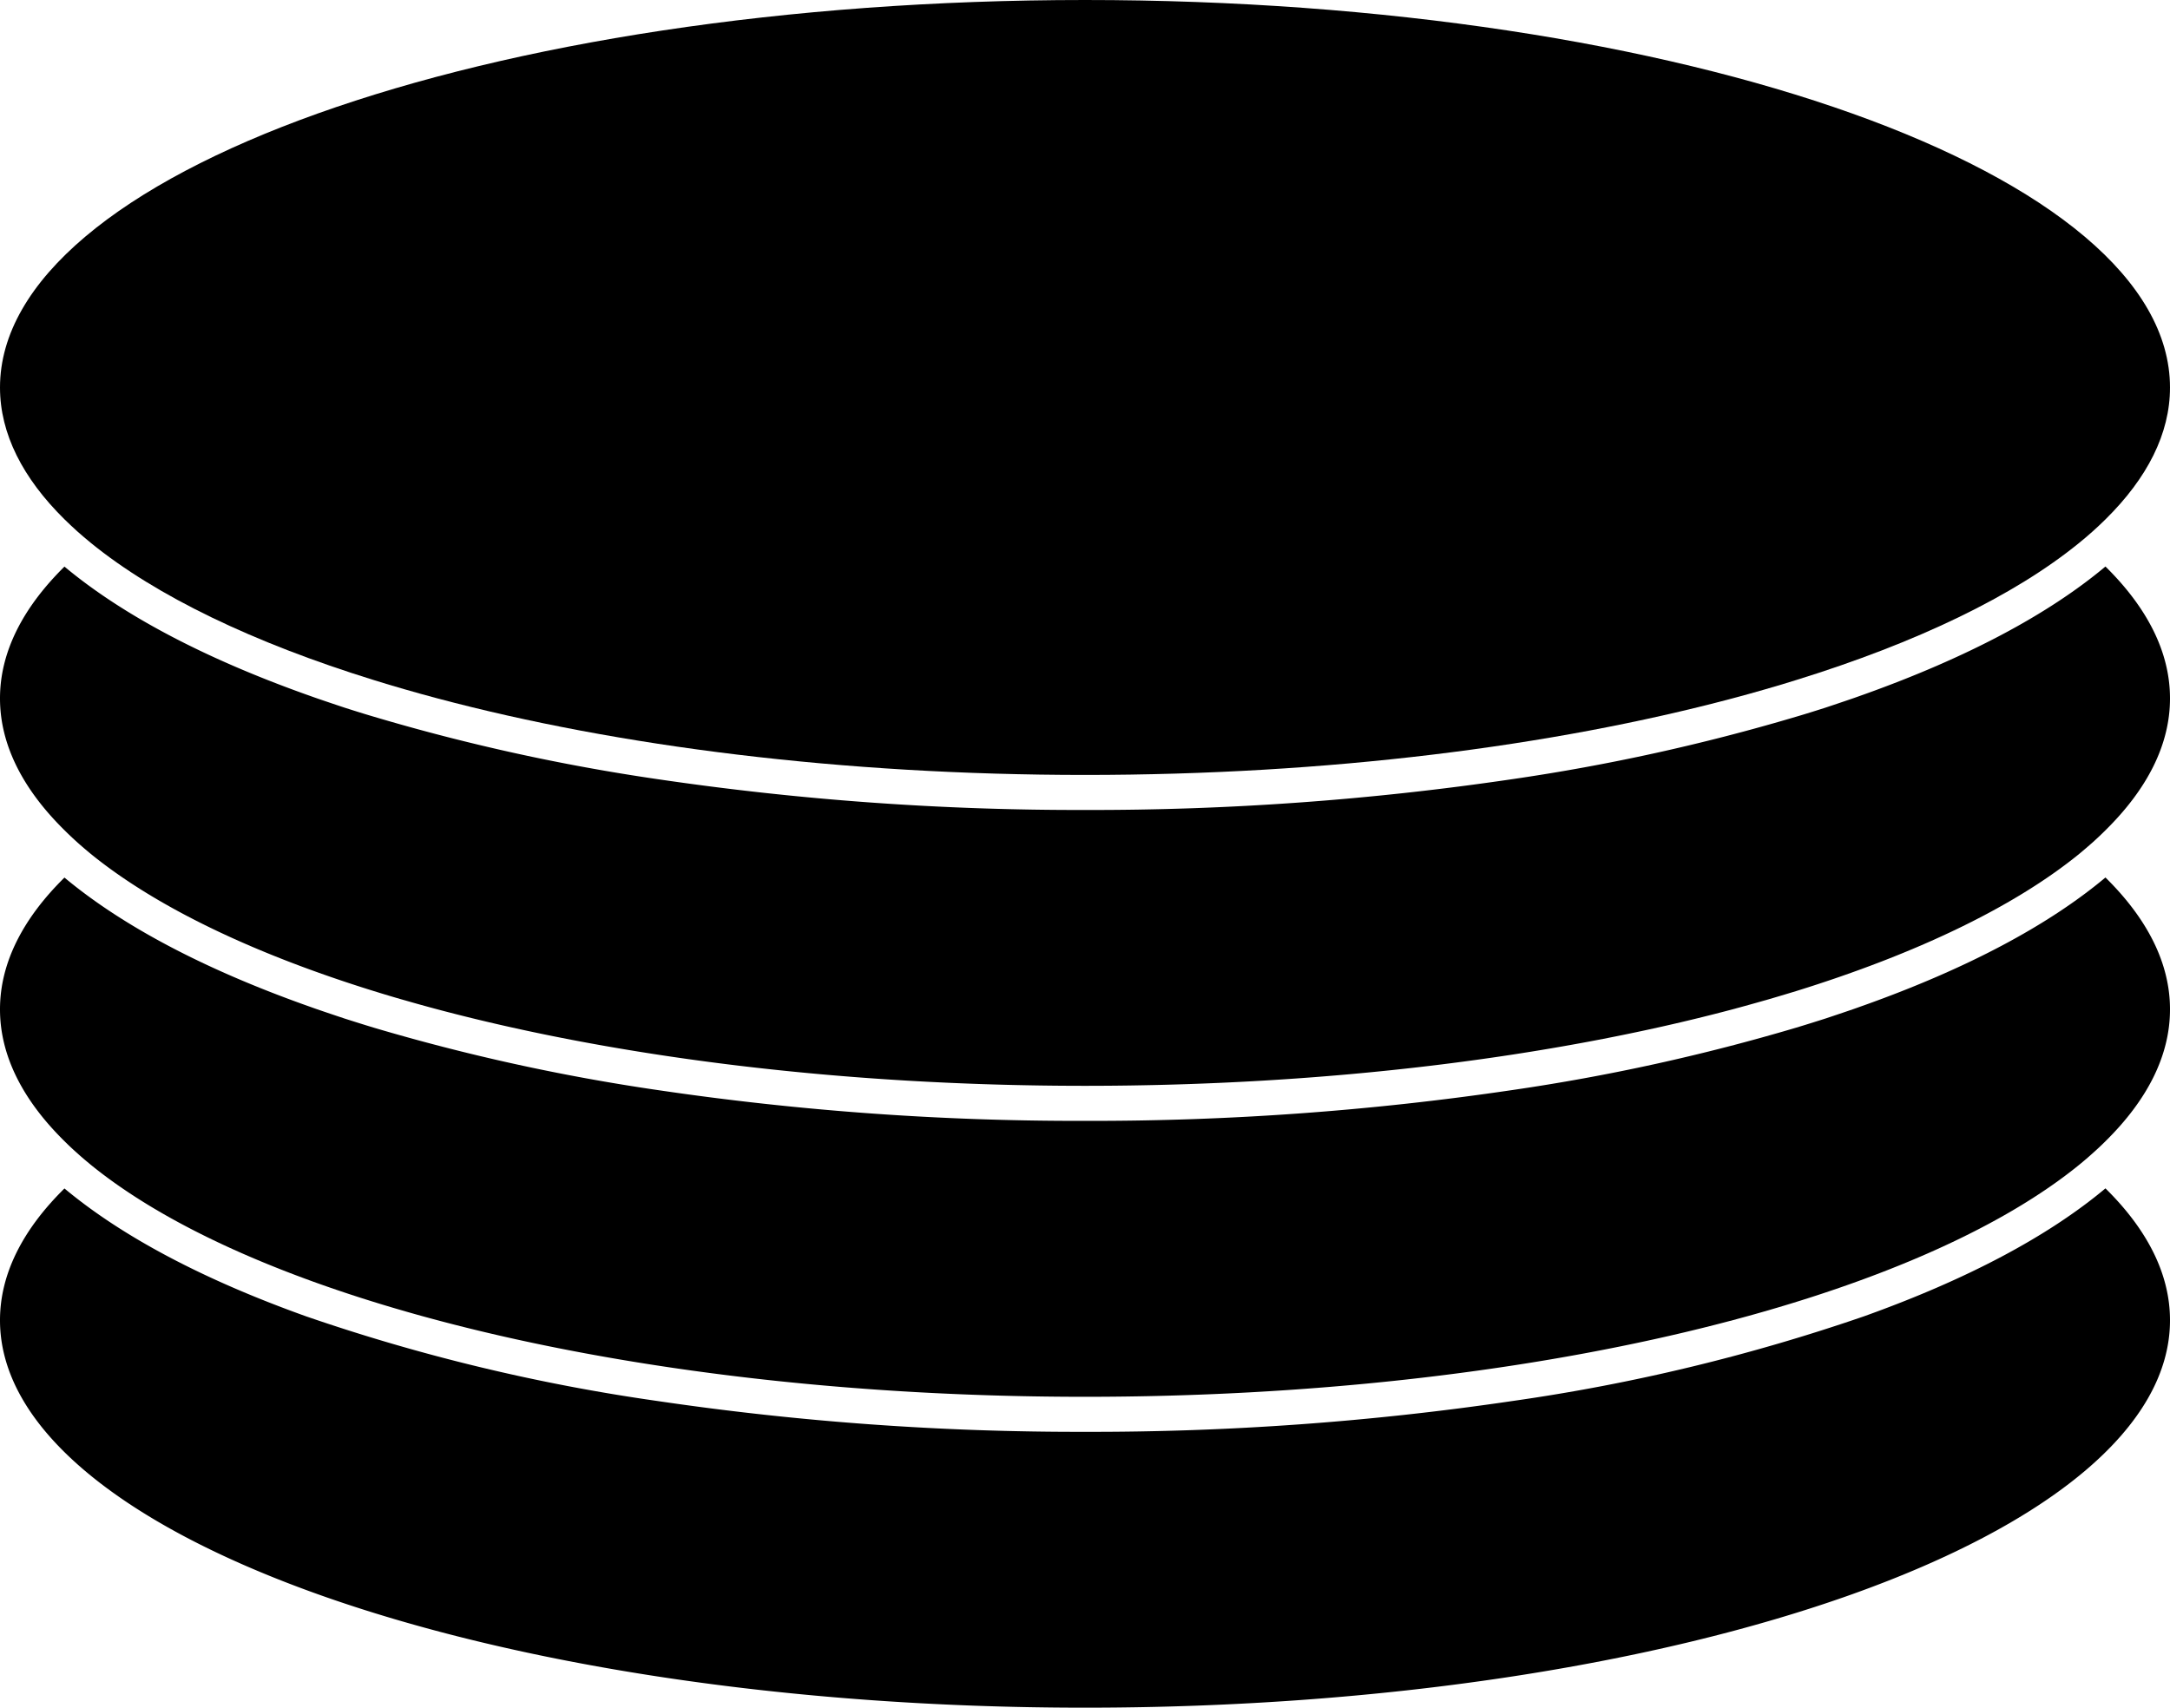
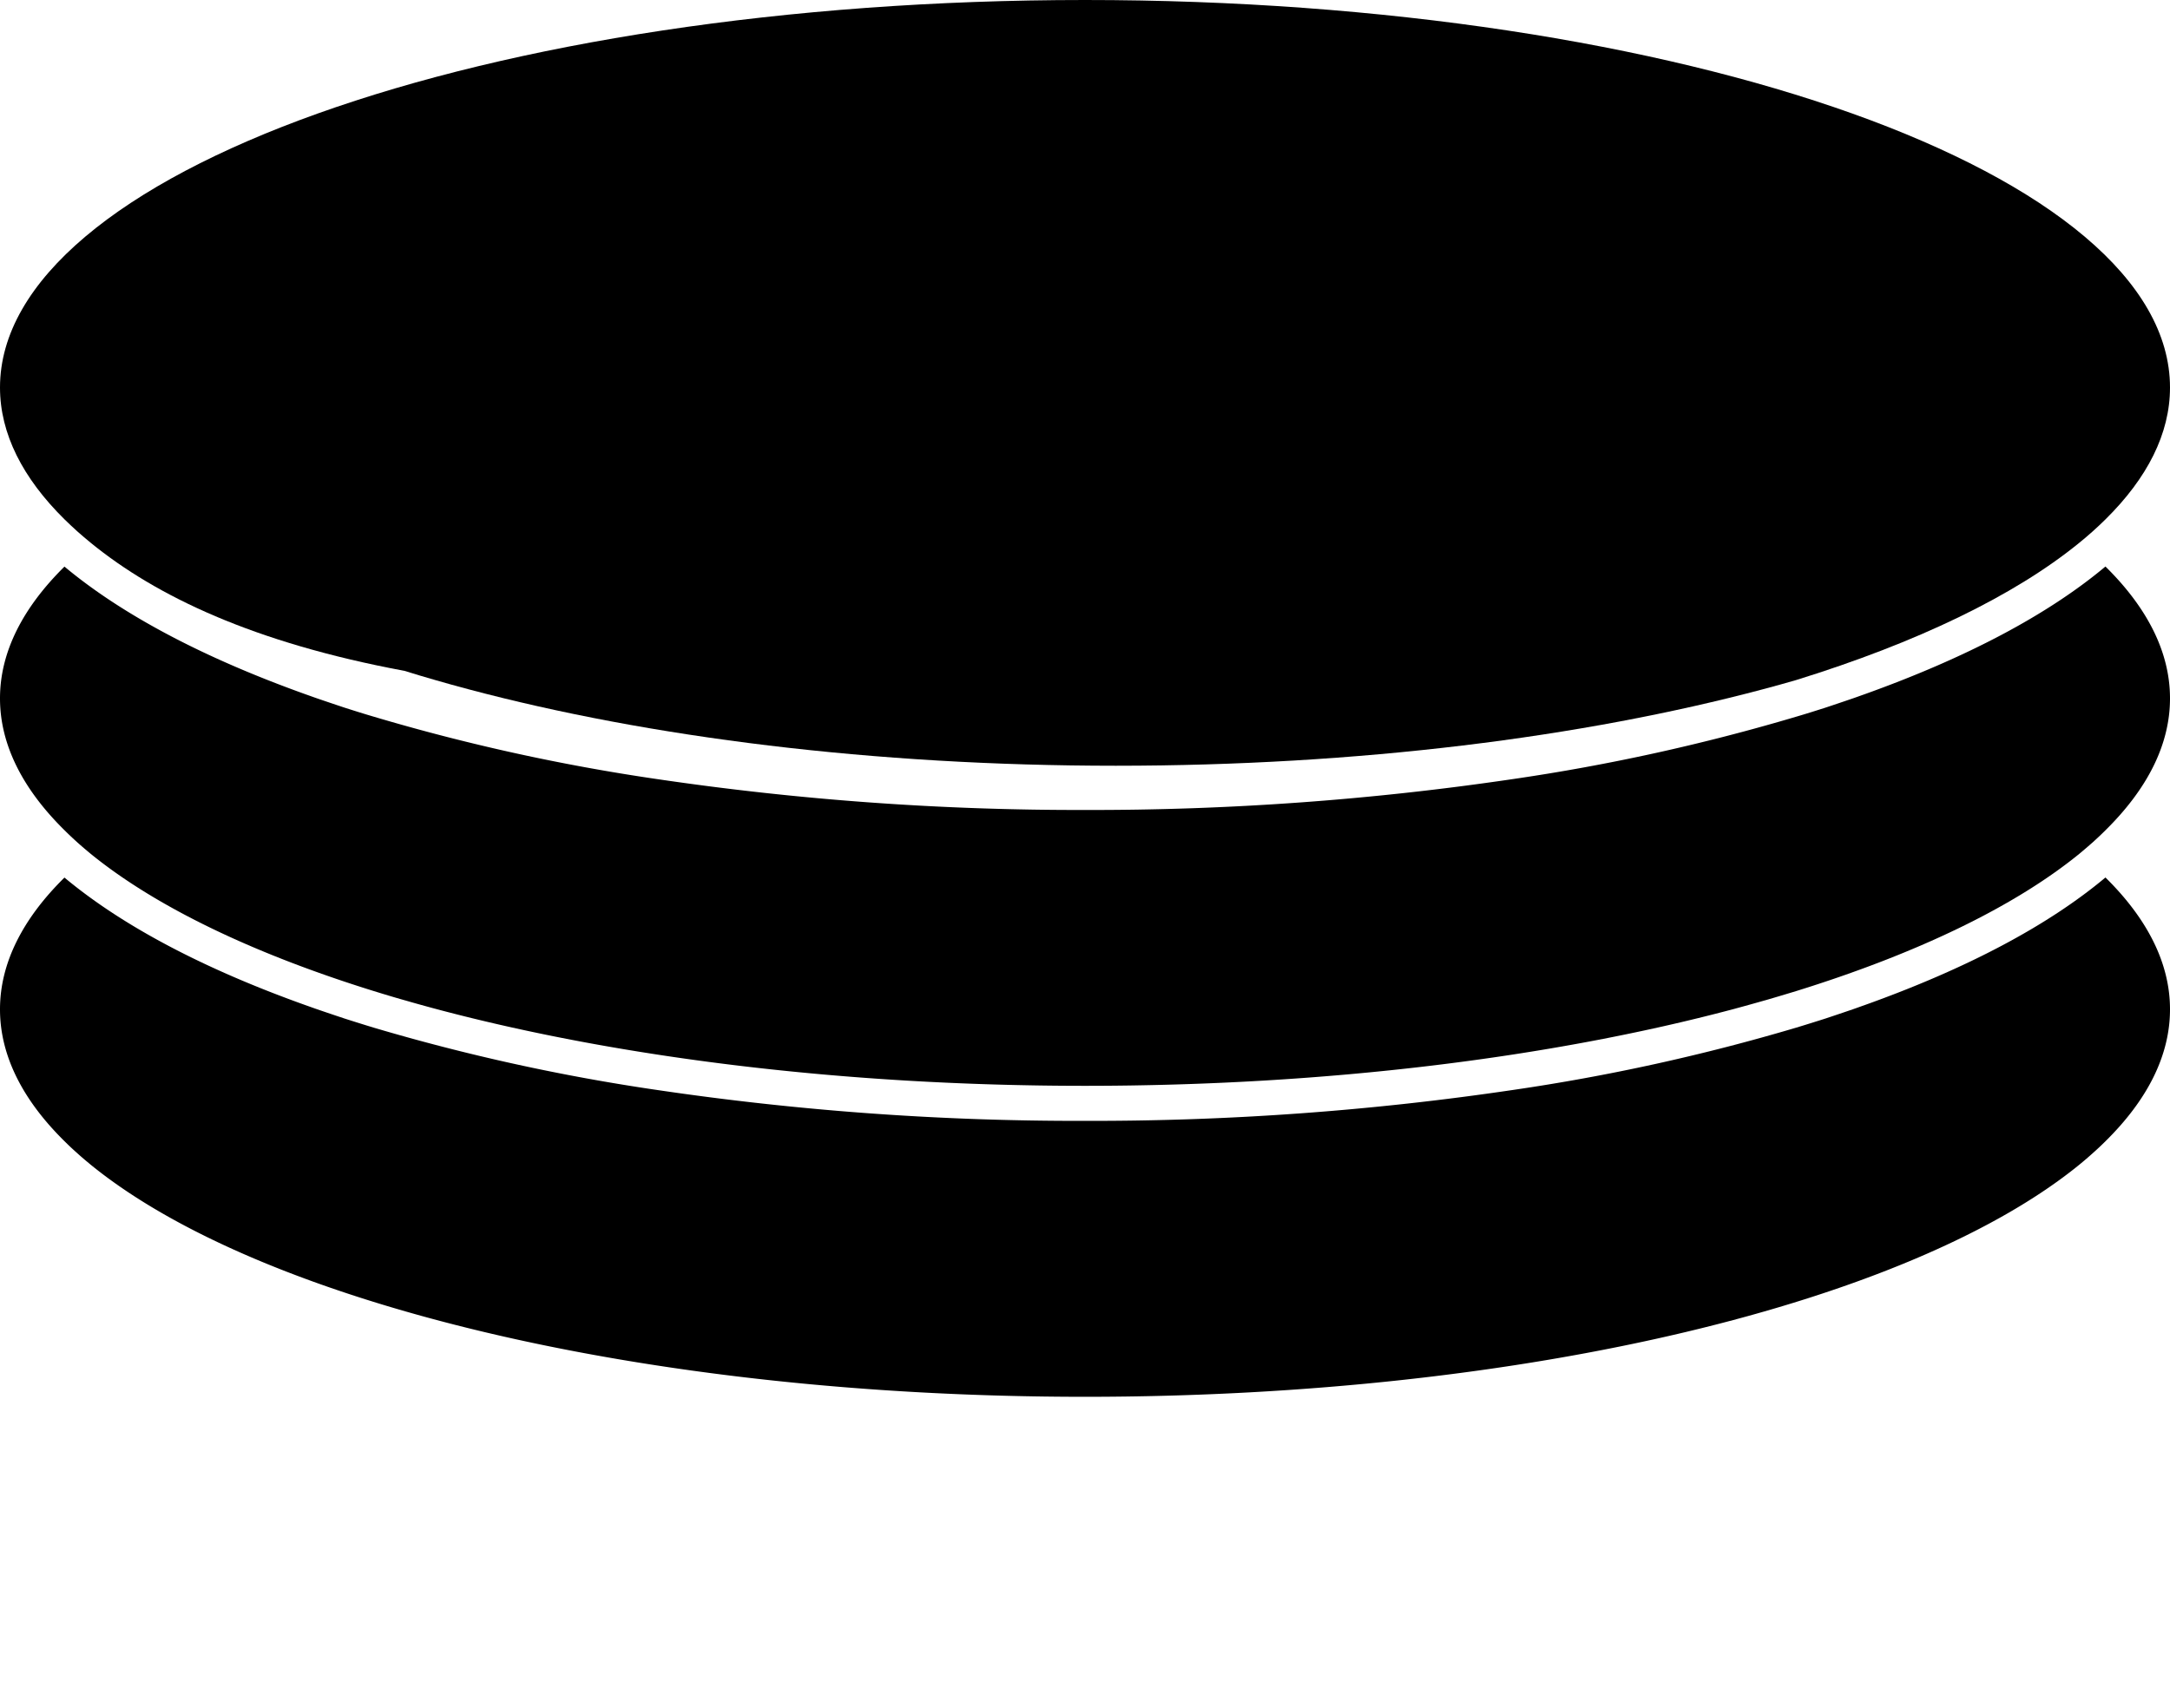
<svg xmlns="http://www.w3.org/2000/svg" width="247.76" height="195" viewBox="0 0 247.76 195">
  <g id="onfigr_icon_b_w" data-name="onfigr_icon_b&amp;w" transform="translate(-193.12 -265)">
-     <path id="Path_9174" data-name="Path 9174" d="M247.76,150.76c0,24.44-55.47,44.24-123.88,44.24S0,175.2,0,150.76c0-5.29,2.6-10.36,7.36-15.05,6.59,5.5,15.87,10.41,27.58,14.6a216.624,216.624,0,0,0,40.12,9.67,329.206,329.206,0,0,0,48.82,3.52,328.971,328.971,0,0,0,48.81-3.52,216.543,216.543,0,0,0,40.13-9.67c11.71-4.19,20.99-9.1,27.57-14.61,4.77,4.7,7.37,9.77,7.37,15.06" transform="translate(193.12 265)" />
    <path id="Path_9178" data-name="Path 9178" d="M247.76,115.26c0,5.29-2.6,10.36-7.36,15.05-.47.47-.96.93-1.48,1.39-.49.44-1,.88-1.53,1.31-19.15,15.59-62.77,26.49-113.51,26.49S29.52,148.6,10.37,133.01c-.53-.44-1.05-.87-1.54-1.32q-.765-.675-1.47-1.38C2.6,125.62,0,120.55,0,115.26s2.6-10.36,7.36-15.05c6.59,5.5,15.87,10.41,27.58,14.59.43.15.86.31,1.3.46,1.02.35,2.06.7,3.11,1.05,1.1.35,2.2.7,3.33,1.04a231.708,231.708,0,0,0,32.38,7.12,327.864,327.864,0,0,0,48.82,3.52,327.63,327.63,0,0,0,48.81-3.52,230.291,230.291,0,0,0,32.38-7.12c1.13-.34,2.24-.69,3.34-1.04,1.05-.35,2.09-.7,3.11-1.05.44-.15.87-.31,1.3-.46,11.71-4.18,20.99-9.09,27.57-14.6,4.77,4.7,7.37,9.77,7.37,15.06" transform="translate(193.12 265)" />
    <path id="Path_9181" data-name="Path 9181" d="M247.76,79.75c0,5.29-2.6,10.36-7.37,15.06-.47.47-.96.93-1.47,1.39-.49.43-1,.87-1.53,1.31-7.43,6.04-18.53,11.38-32.31,15.66-1.15.35-2.32.7-3.52,1.05h-.01c-1.23.35-2.48.7-3.75,1.04-20.63,5.48-46.21,8.73-73.92,8.73s-53.3-3.25-73.93-8.73c-1.27-.34-2.51-.68-3.74-1.04H46.2c-1.2-.34-2.36-.69-3.52-1.05-13.78-4.28-24.88-9.62-32.31-15.66-.53-.44-1.05-.88-1.54-1.32-.51-.46-1-.92-1.47-1.39C2.6,90.11,0,85.04,0,79.75S2.6,69.4,7.36,64.7c6.59,5.5,15.87,10.41,27.58,14.6.43.15.86.31,1.3.46,1.02.35,2.06.7,3.11,1.05,1.1.35,2.2.7,3.33,1.03a230.246,230.246,0,0,0,32.38,7.13,329.206,329.206,0,0,0,48.82,3.52,328.971,328.971,0,0,0,48.81-3.52,230.084,230.084,0,0,0,32.39-7.13c1.13-.33,2.23-.68,3.33-1.03,1.05-.35,2.09-.7,3.11-1.05.44-.15.87-.31,1.3-.46,11.71-4.19,20.99-9.1,27.57-14.61,4.77,4.7,7.37,9.77,7.37,15.06" transform="translate(193.12 265)" />
-     <path id="Path_9183" data-name="Path 9183" d="M247.76,44.25c0,5.28-2.6,10.35-7.36,15.05-.47.46-.96.93-1.48,1.39-.49.44-1.01.88-1.54,1.31-7.43,6.05-18.54,11.39-32.32,15.66q-1.725.54-3.51,1.05c-1.23.36-2.48.7-3.75,1.04-20.63,5.49-46.21,8.74-73.92,8.74s-53.3-3.25-73.93-8.74c-1.27-.34-2.52-.68-3.75-1.04q-1.785-.51-3.51-1.05C28.91,73.39,17.81,68.05,10.38,62c-.54-.44-1.05-.88-1.55-1.32q-.765-.69-1.47-1.38C2.6,54.6,0,49.53,0,44.25,0,19.81,55.46,0,123.88,0S247.76,19.81,247.76,44.25" transform="translate(193.12 265)" />
+     <path id="Path_9183" data-name="Path 9183" d="M247.76,44.25c0,5.28-2.6,10.35-7.36,15.05-.47.46-.96.93-1.48,1.39-.49.44-1.01.88-1.54,1.31-7.43,6.05-18.54,11.39-32.32,15.66c-1.23.36-2.48.7-3.75,1.04-20.63,5.49-46.21,8.74-73.92,8.74s-53.3-3.25-73.93-8.74c-1.27-.34-2.52-.68-3.75-1.04q-1.785-.51-3.51-1.05C28.91,73.39,17.81,68.05,10.38,62c-.54-.44-1.05-.88-1.55-1.32q-.765-.69-1.47-1.38C2.6,54.6,0,49.53,0,44.25,0,19.81,55.46,0,123.88,0S247.76,19.81,247.76,44.25" transform="translate(193.12 265)" />
  </g>
</svg>